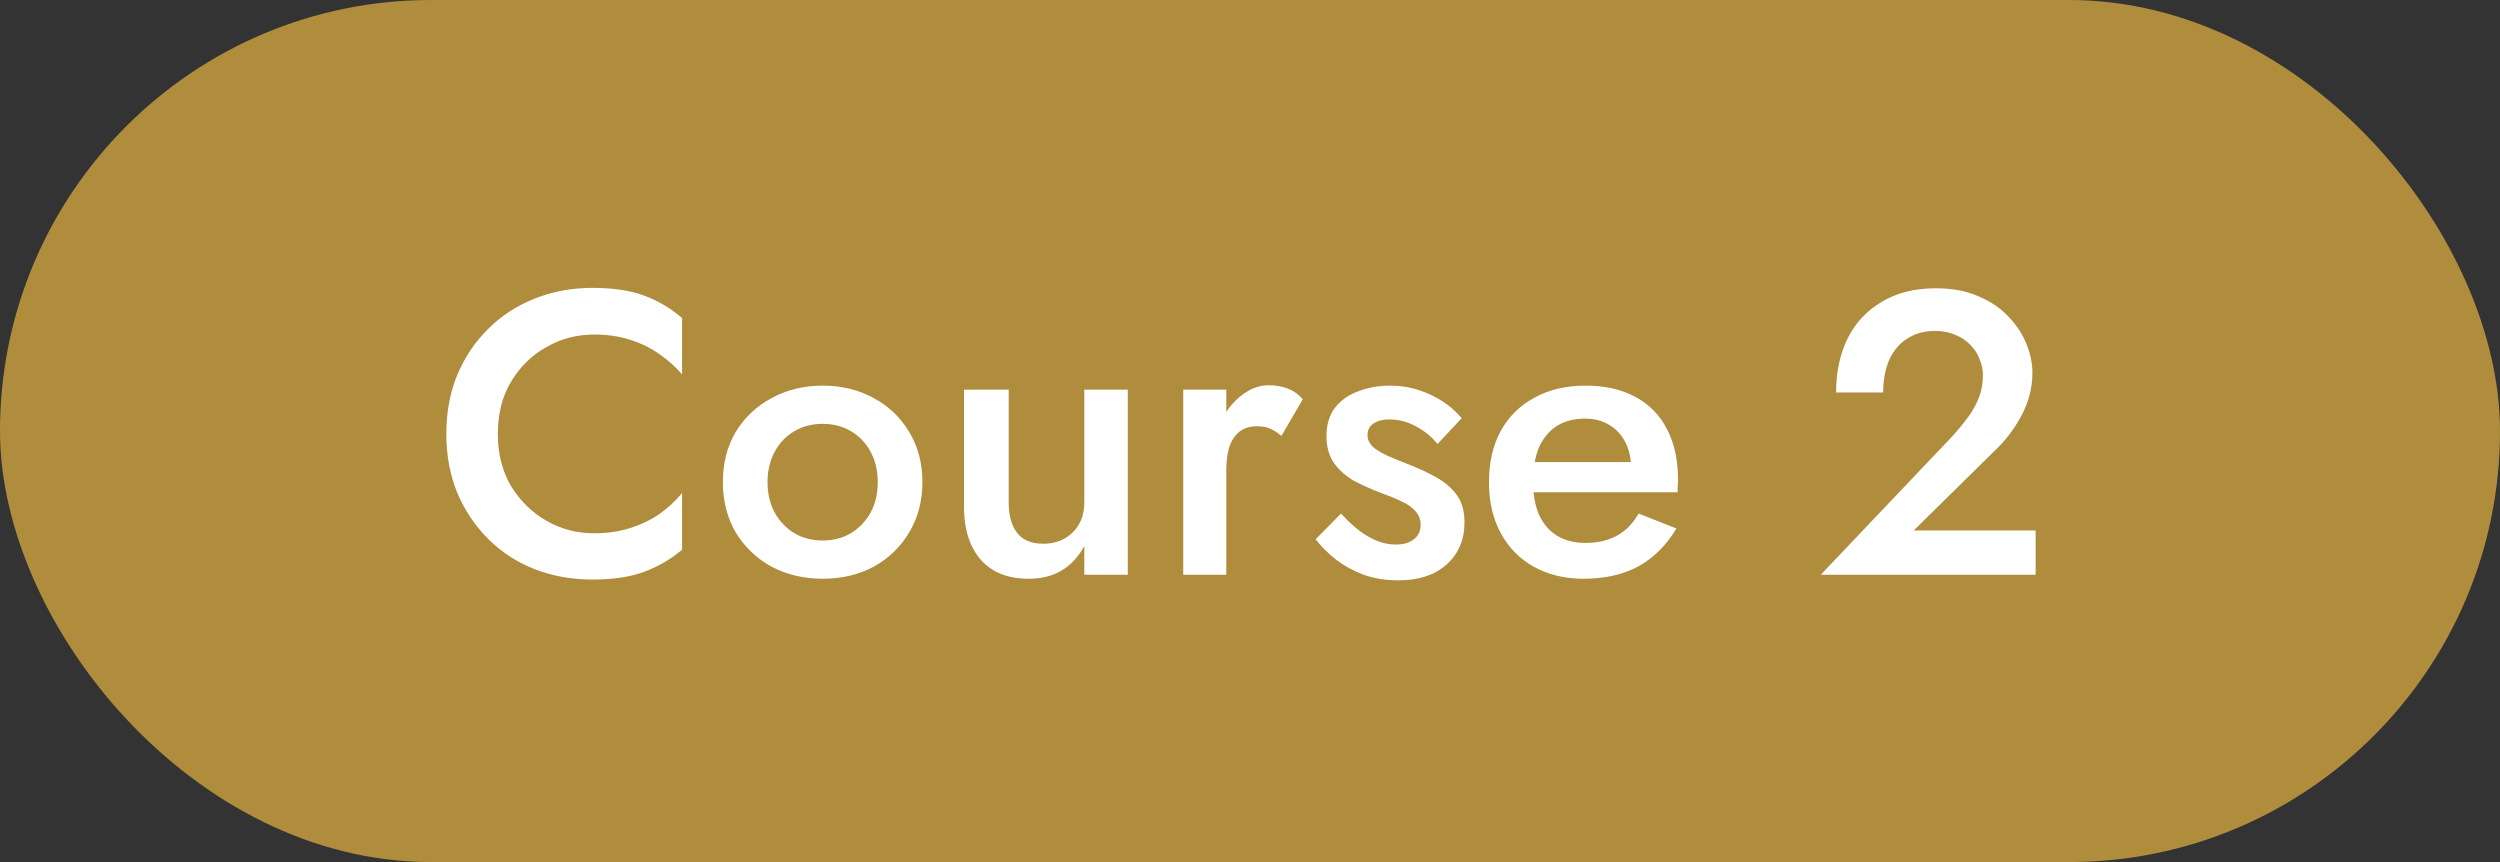
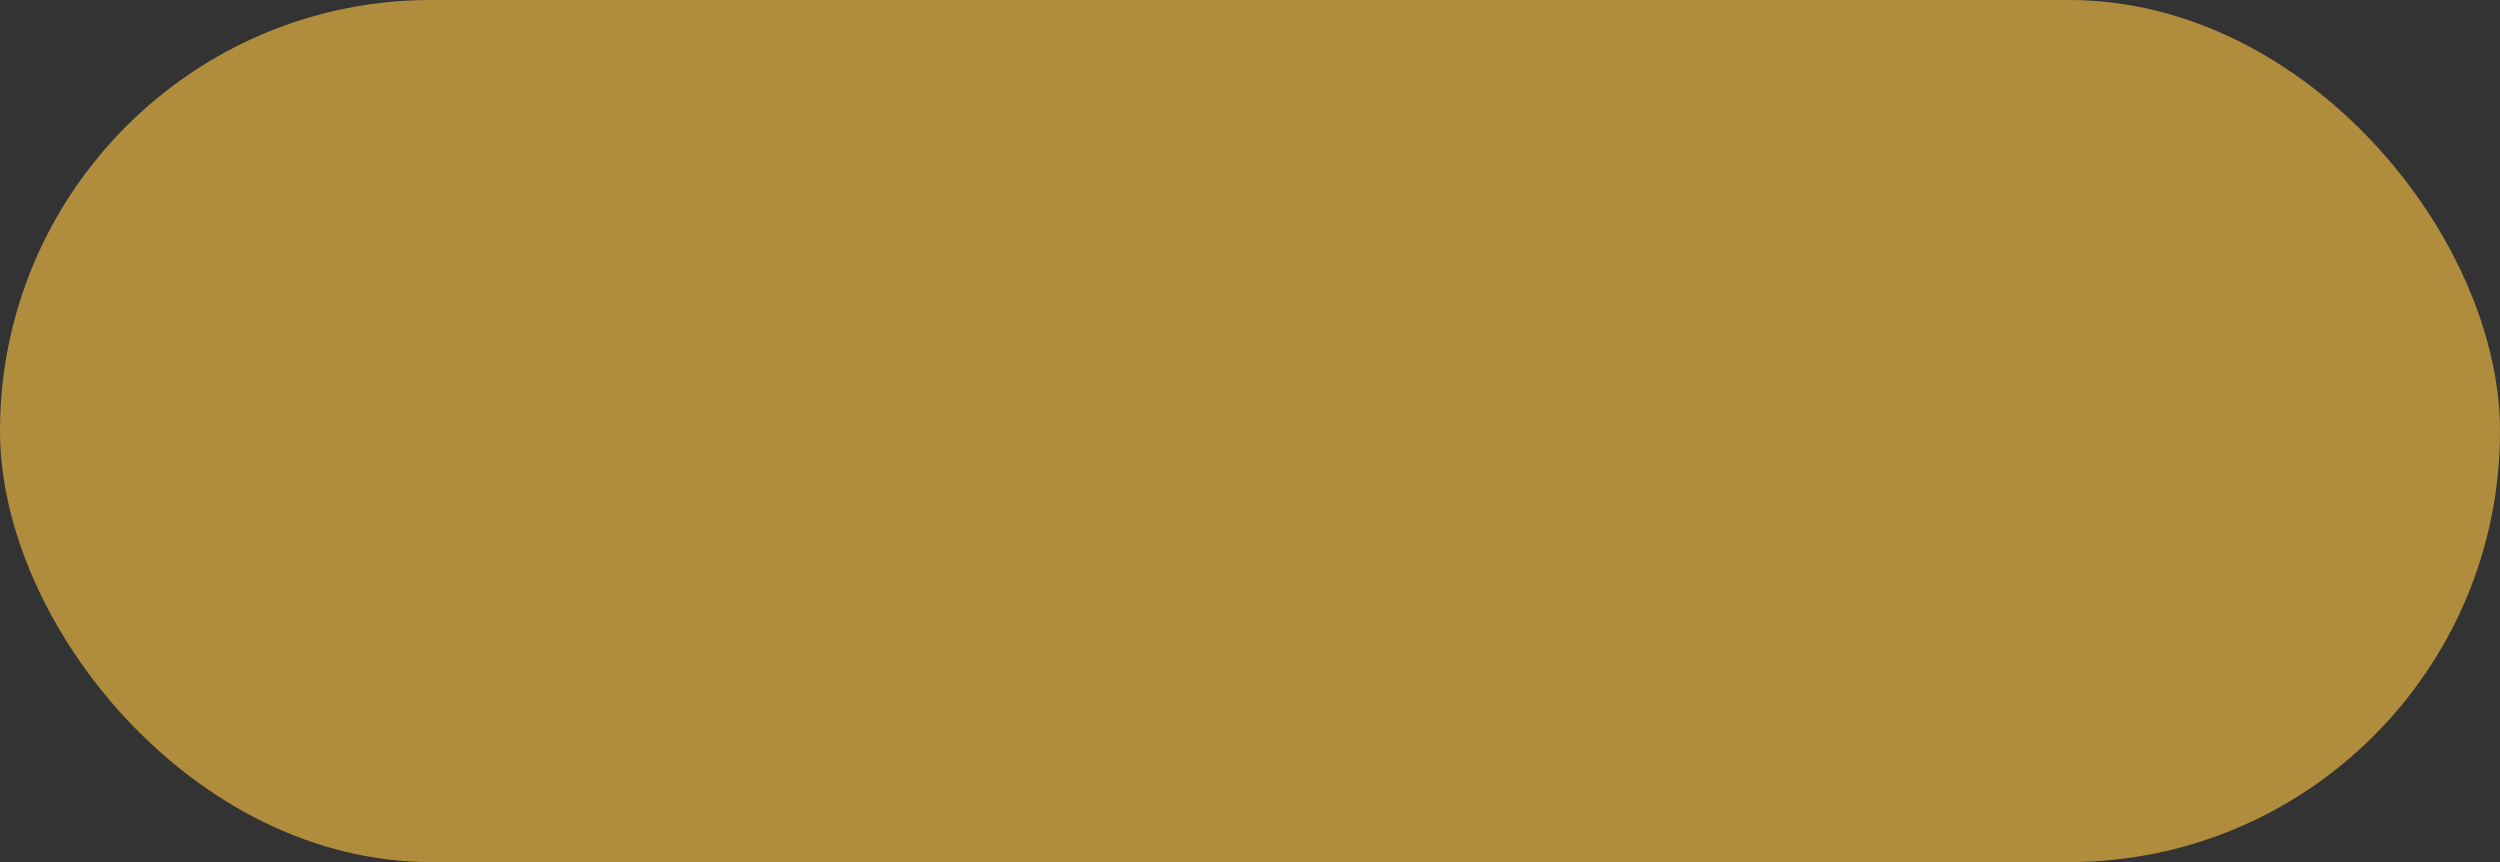
<svg xmlns="http://www.w3.org/2000/svg" width="87" height="30" viewBox="0 0 87 30" fill="none">
  <rect x="0" y="0" width="87" height="30" fill="#333333" stroke="none" />
  <rect width="87" height="30" rx="15" fill="#B08C3D" />
-   <path d="M17.324 15.1C17.324 15.791 17.478 16.397 17.786 16.92C18.103 17.433 18.514 17.835 19.018 18.124C19.522 18.413 20.073 18.558 20.67 18.558C21.137 18.558 21.557 18.497 21.93 18.376C22.313 18.255 22.653 18.091 22.952 17.886C23.251 17.671 23.512 17.429 23.736 17.158V19.132C23.335 19.468 22.891 19.725 22.406 19.902C21.93 20.079 21.333 20.168 20.614 20.168C19.895 20.168 19.223 20.047 18.598 19.804C17.982 19.561 17.445 19.211 16.988 18.754C16.531 18.297 16.171 17.76 15.91 17.144C15.658 16.519 15.532 15.837 15.532 15.1C15.532 14.353 15.658 13.672 15.91 13.056C16.171 12.431 16.531 11.894 16.988 11.446C17.445 10.989 17.982 10.639 18.598 10.396C19.223 10.144 19.895 10.018 20.614 10.018C21.333 10.018 21.93 10.107 22.406 10.284C22.891 10.461 23.335 10.723 23.736 11.068V13.028C23.512 12.767 23.251 12.533 22.952 12.328C22.653 12.113 22.313 11.945 21.93 11.824C21.557 11.703 21.137 11.642 20.67 11.642C20.073 11.642 19.522 11.787 19.018 12.076C18.514 12.356 18.103 12.757 17.786 13.28C17.478 13.793 17.324 14.4 17.324 15.1ZM25.156 16.78C25.156 16.117 25.305 15.534 25.604 15.03C25.912 14.526 26.327 14.134 26.85 13.854C27.382 13.565 27.974 13.42 28.628 13.42C29.29 13.42 29.883 13.565 30.406 13.854C30.928 14.134 31.339 14.526 31.638 15.03C31.946 15.534 32.1 16.117 32.1 16.78C32.1 17.433 31.946 18.017 31.638 18.53C31.339 19.034 30.928 19.431 30.406 19.72C29.883 20 29.29 20.14 28.628 20.14C27.974 20.14 27.382 20 26.85 19.72C26.327 19.431 25.912 19.034 25.604 18.53C25.305 18.017 25.156 17.433 25.156 16.78ZM26.71 16.78C26.71 17.181 26.794 17.536 26.962 17.844C27.13 18.143 27.358 18.381 27.648 18.558C27.937 18.726 28.264 18.81 28.628 18.81C28.992 18.81 29.318 18.726 29.608 18.558C29.897 18.381 30.126 18.143 30.294 17.844C30.462 17.536 30.546 17.181 30.546 16.78C30.546 16.379 30.462 16.024 30.294 15.716C30.126 15.408 29.897 15.17 29.608 15.002C29.318 14.834 28.992 14.75 28.628 14.75C28.264 14.75 27.937 14.834 27.648 15.002C27.358 15.17 27.13 15.408 26.962 15.716C26.794 16.024 26.71 16.379 26.71 16.78ZM35.102 17.48C35.102 17.937 35.2 18.292 35.396 18.544C35.592 18.796 35.895 18.922 36.306 18.922C36.586 18.922 36.833 18.861 37.048 18.74C37.263 18.619 37.431 18.451 37.552 18.236C37.673 18.021 37.734 17.769 37.734 17.48V13.56H39.246V20H37.734V19.006C37.529 19.379 37.263 19.664 36.936 19.86C36.619 20.047 36.236 20.14 35.788 20.14C35.069 20.14 34.514 19.916 34.122 19.468C33.739 19.02 33.548 18.413 33.548 17.648V13.56H35.102V17.48ZM42.675 13.56V20H41.177V13.56H42.675ZM44.593 15.17C44.462 15.058 44.332 14.974 44.201 14.918C44.08 14.862 43.926 14.834 43.739 14.834C43.487 14.834 43.282 14.899 43.123 15.03C42.964 15.161 42.848 15.343 42.773 15.576C42.708 15.8 42.675 16.066 42.675 16.374L42.171 16.08C42.171 15.567 42.264 15.114 42.451 14.722C42.647 14.321 42.894 14.003 43.193 13.77C43.501 13.527 43.818 13.406 44.145 13.406C44.378 13.406 44.598 13.443 44.803 13.518C45.008 13.593 45.186 13.719 45.335 13.896L44.593 15.17ZM46.666 17.872C46.881 18.105 47.091 18.301 47.296 18.46C47.502 18.619 47.712 18.74 47.926 18.824C48.141 18.908 48.356 18.95 48.57 18.95C48.841 18.95 49.051 18.889 49.2 18.768C49.359 18.647 49.438 18.479 49.438 18.264C49.438 18.077 49.378 17.919 49.256 17.788C49.135 17.648 48.967 17.531 48.752 17.438C48.538 17.335 48.286 17.233 47.996 17.13C47.707 17.018 47.418 16.887 47.128 16.738C46.848 16.579 46.615 16.374 46.428 16.122C46.251 15.87 46.162 15.553 46.162 15.17C46.162 14.778 46.26 14.451 46.456 14.19C46.662 13.929 46.932 13.737 47.268 13.616C47.614 13.485 47.982 13.42 48.374 13.42C48.729 13.42 49.06 13.471 49.368 13.574C49.686 13.677 49.97 13.812 50.222 13.98C50.474 14.148 50.689 14.339 50.866 14.554L50.026 15.45C49.821 15.198 49.569 14.993 49.27 14.834C48.972 14.675 48.664 14.596 48.346 14.596C48.122 14.596 47.94 14.643 47.8 14.736C47.66 14.829 47.59 14.965 47.59 15.142C47.59 15.291 47.651 15.427 47.772 15.548C47.903 15.66 48.071 15.763 48.276 15.856C48.491 15.949 48.729 16.047 48.99 16.15C49.354 16.29 49.686 16.444 49.984 16.612C50.283 16.78 50.521 16.985 50.698 17.228C50.876 17.471 50.964 17.788 50.964 18.18C50.964 18.787 50.754 19.277 50.334 19.65C49.924 20.014 49.368 20.196 48.668 20.196C48.22 20.196 47.814 20.131 47.45 20C47.086 19.86 46.764 19.683 46.484 19.468C46.204 19.244 45.971 19.011 45.784 18.768L46.666 17.872ZM55.106 20.14C54.453 20.14 53.874 20 53.37 19.72C52.875 19.44 52.492 19.048 52.222 18.544C51.951 18.04 51.816 17.452 51.816 16.78C51.816 16.099 51.951 15.506 52.222 15.002C52.502 14.498 52.894 14.111 53.398 13.84C53.902 13.56 54.495 13.42 55.176 13.42C55.857 13.42 56.436 13.551 56.912 13.812C57.397 14.073 57.766 14.451 58.018 14.946C58.27 15.431 58.396 16.019 58.396 16.71C58.396 16.785 58.391 16.864 58.382 16.948C58.382 17.032 58.382 17.093 58.382 17.13H52.726V16.08H57.08L56.618 16.724C56.646 16.668 56.674 16.593 56.702 16.5C56.739 16.407 56.758 16.327 56.758 16.262C56.758 15.917 56.688 15.618 56.548 15.366C56.417 15.114 56.23 14.918 55.988 14.778C55.755 14.638 55.479 14.568 55.162 14.568C54.779 14.568 54.453 14.652 54.182 14.82C53.92 14.988 53.715 15.231 53.566 15.548C53.426 15.865 53.356 16.257 53.356 16.724C53.346 17.181 53.412 17.573 53.552 17.9C53.701 18.227 53.911 18.474 54.182 18.642C54.453 18.81 54.784 18.894 55.176 18.894C55.596 18.894 55.96 18.81 56.268 18.642C56.576 18.474 56.828 18.217 57.024 17.872L58.34 18.39C57.995 18.969 57.556 19.407 57.024 19.706C56.492 19.995 55.852 20.14 55.106 20.14ZM63.364 20L67.9 15.226C68.133 14.974 68.334 14.731 68.502 14.498C68.67 14.265 68.796 14.031 68.88 13.798C68.964 13.565 69.006 13.317 69.006 13.056C69.006 12.869 68.969 12.687 68.894 12.51C68.829 12.323 68.721 12.155 68.572 12.006C68.432 11.857 68.259 11.74 68.054 11.656C67.849 11.563 67.611 11.516 67.34 11.516C66.967 11.516 66.645 11.605 66.374 11.782C66.103 11.95 65.893 12.197 65.744 12.524C65.604 12.851 65.534 13.229 65.534 13.658H63.896C63.896 12.958 64.027 12.337 64.288 11.796C64.559 11.245 64.955 10.816 65.478 10.508C66.001 10.191 66.631 10.032 67.368 10.032C67.937 10.032 68.432 10.125 68.852 10.312C69.272 10.489 69.617 10.723 69.888 11.012C70.168 11.301 70.378 11.619 70.518 11.964C70.658 12.309 70.728 12.645 70.728 12.972C70.728 13.485 70.602 13.98 70.35 14.456C70.098 14.932 69.771 15.357 69.37 15.73L66.598 18.46H70.84V20H63.364Z" fill="white" />
</svg>